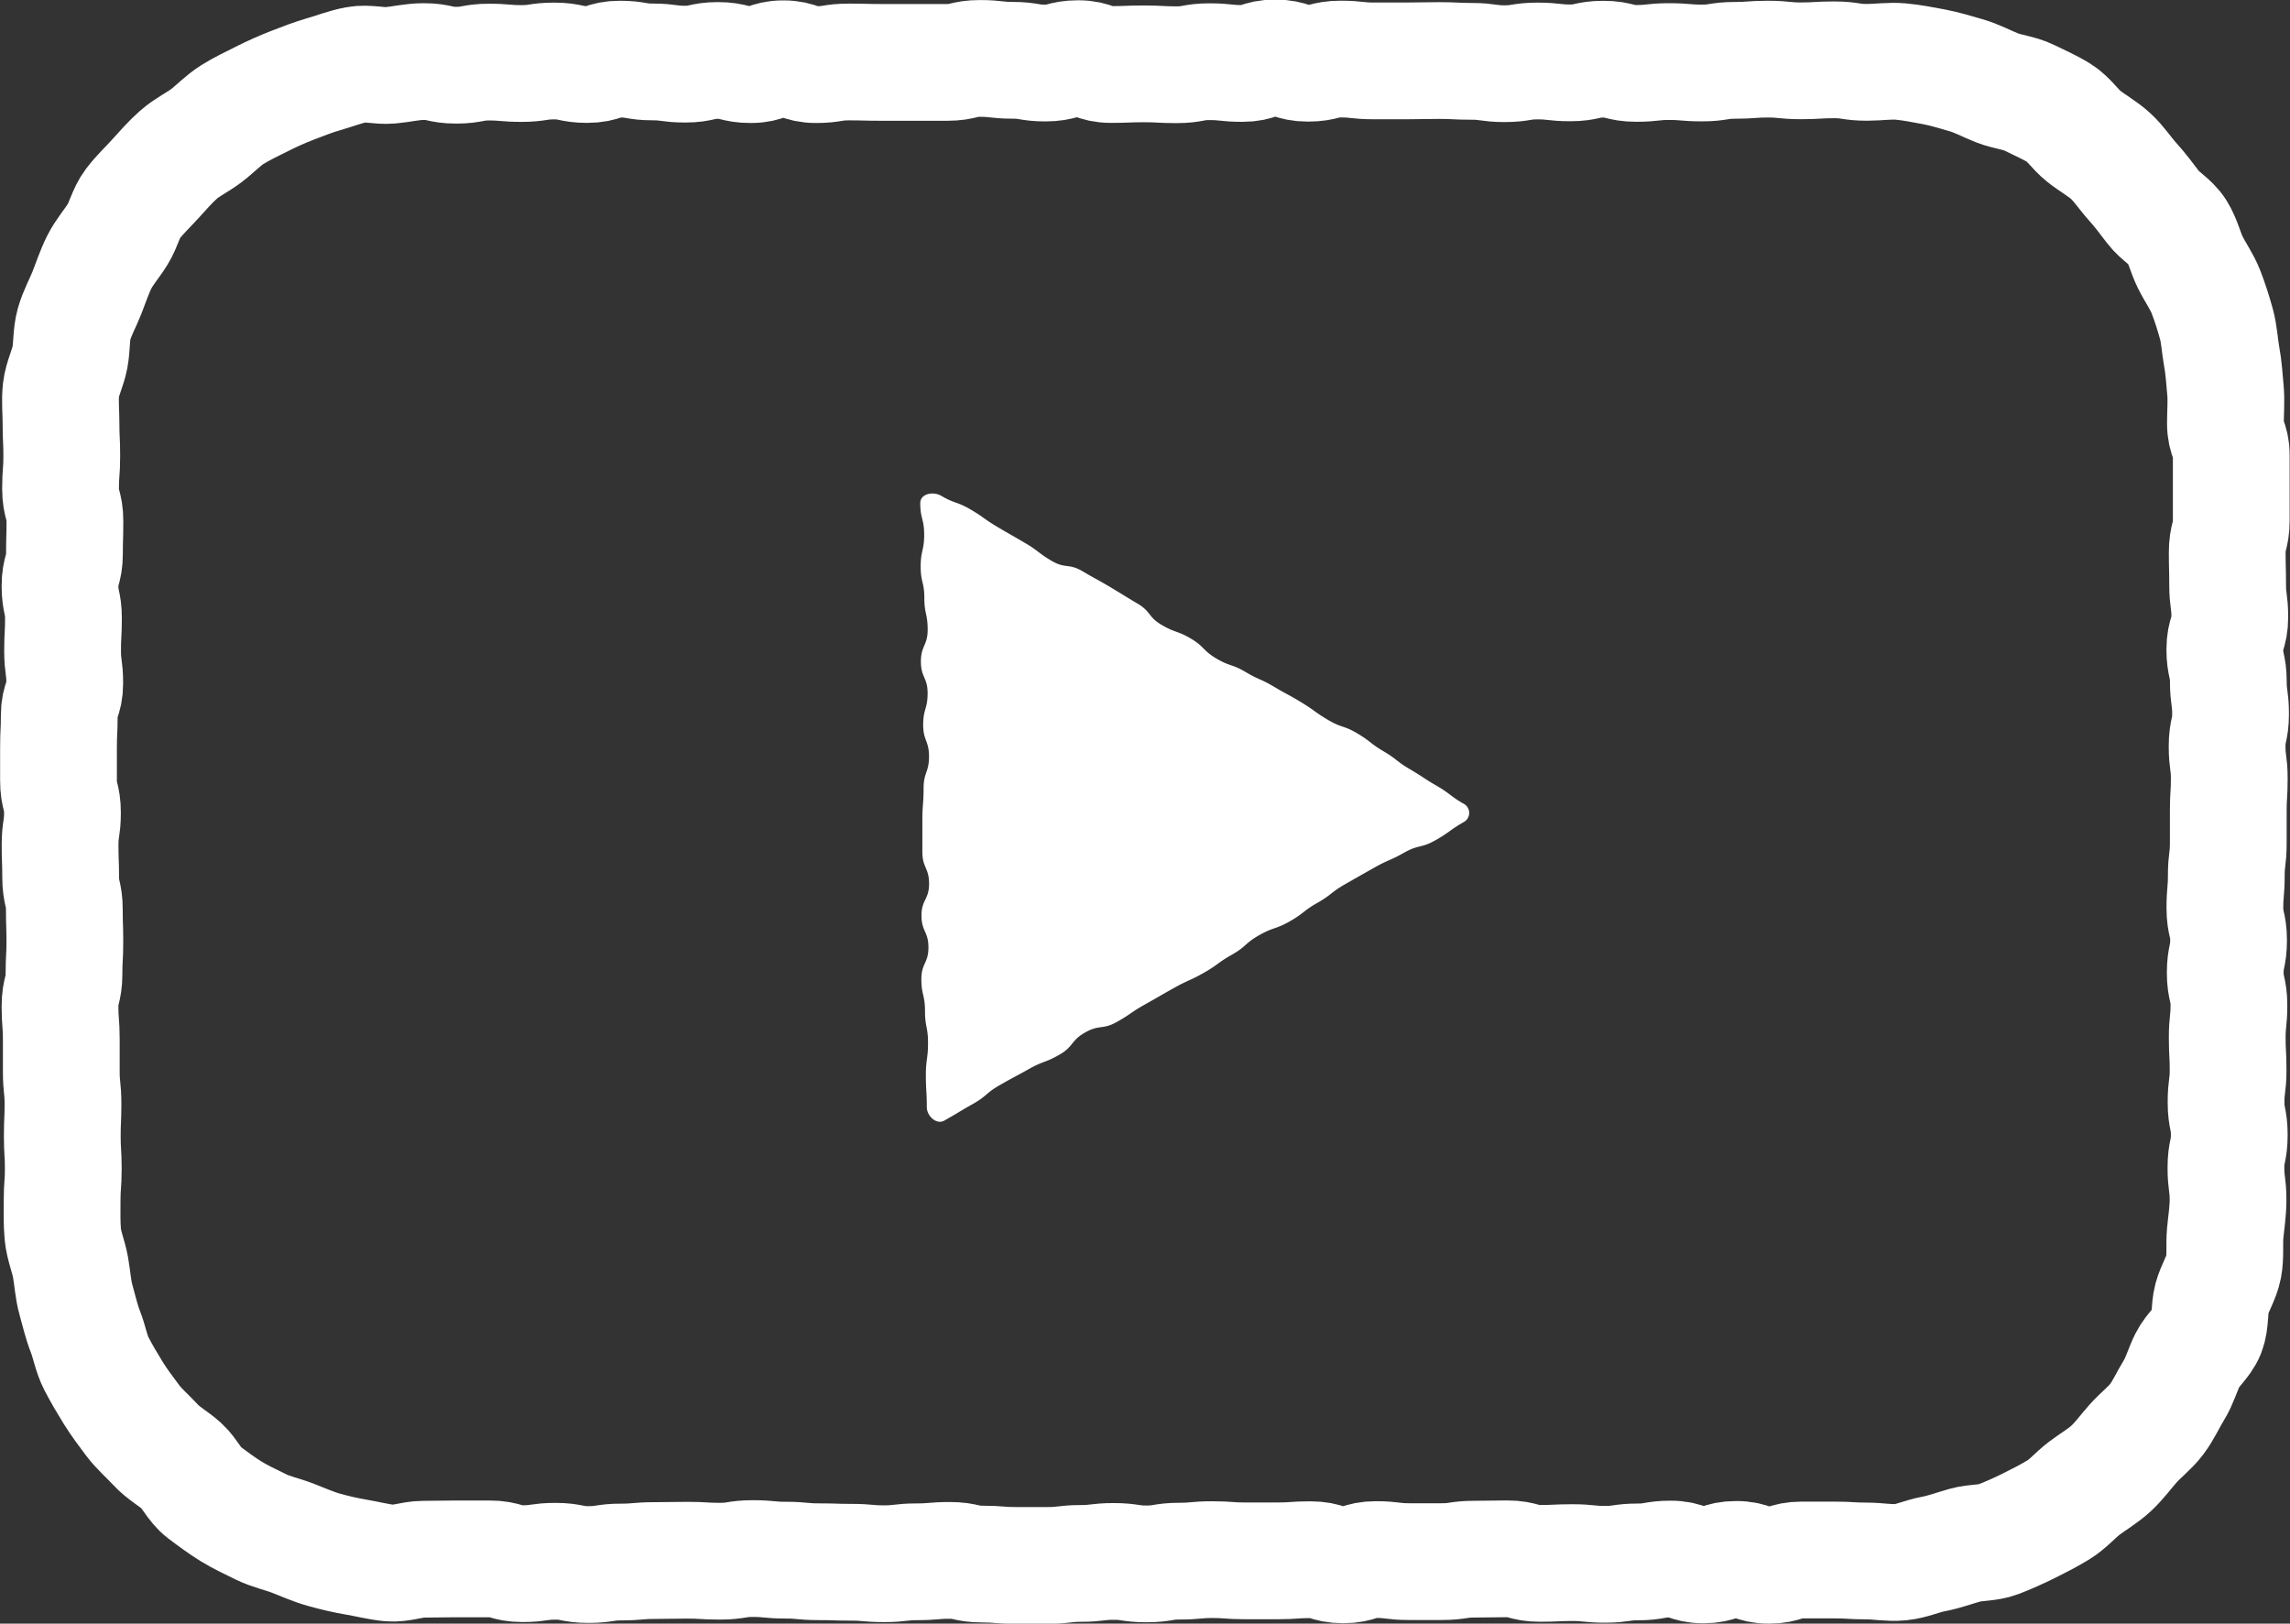
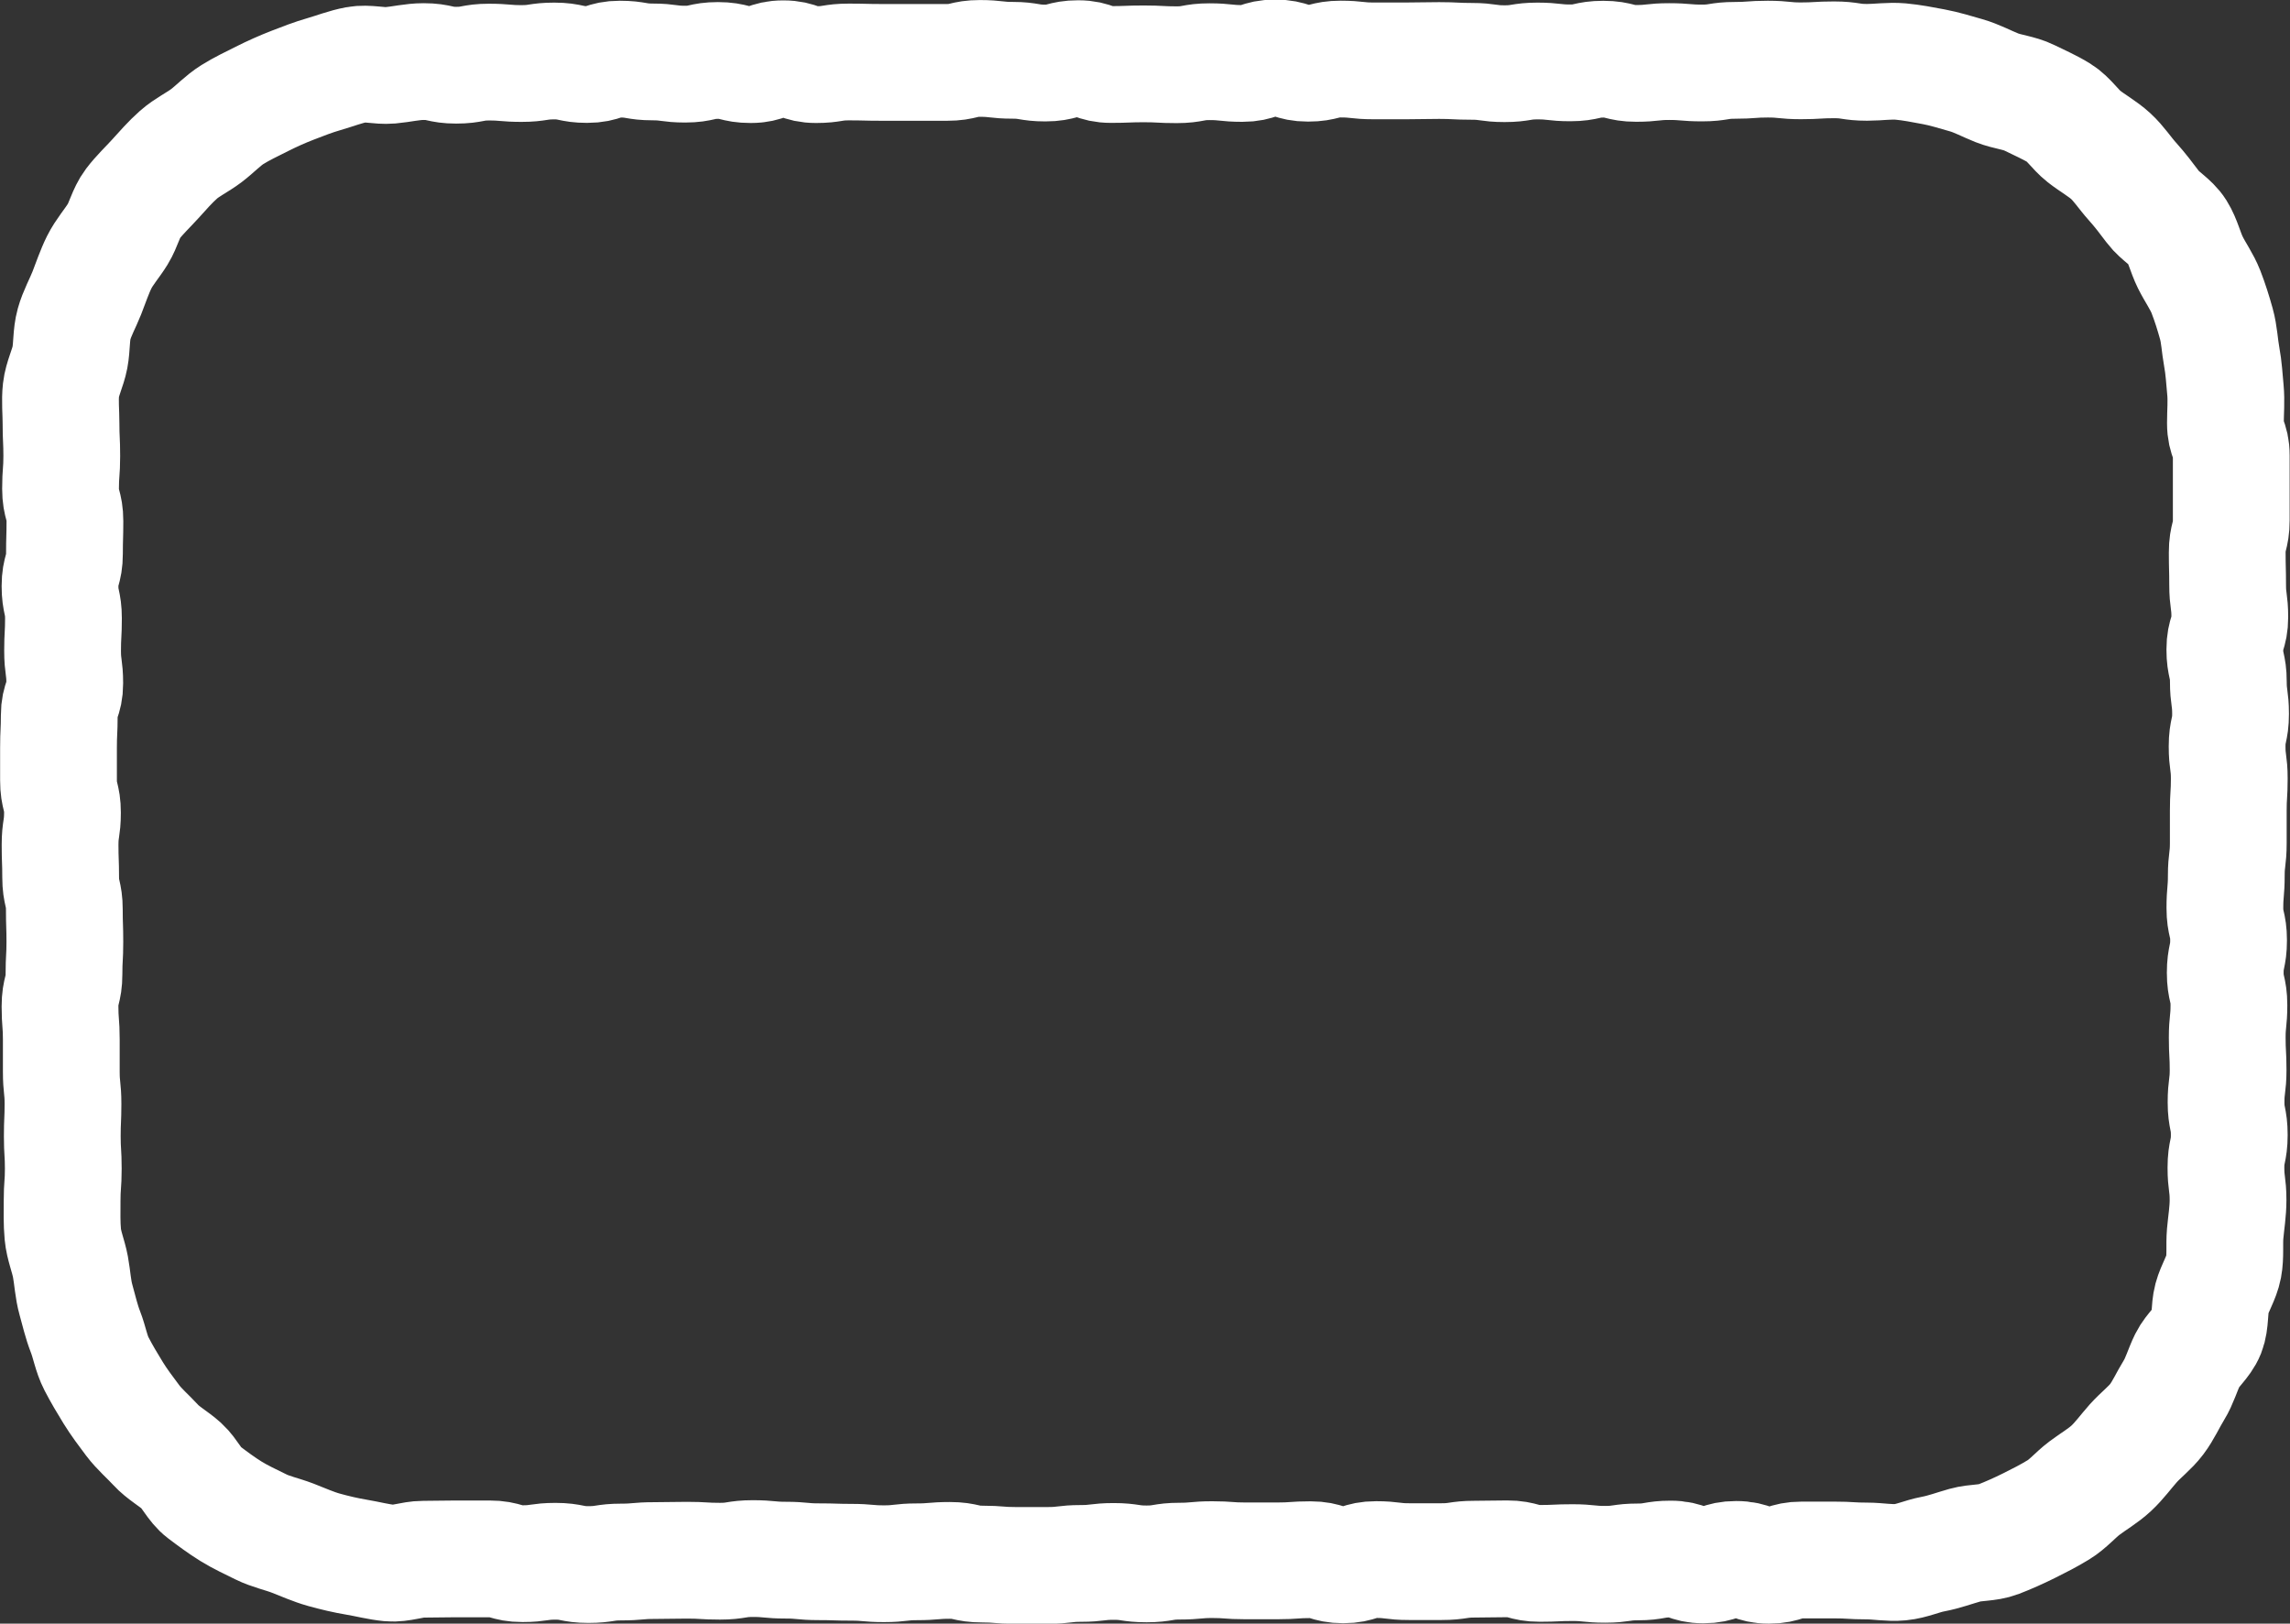
<svg xmlns="http://www.w3.org/2000/svg" width="39.225" height="27.812" viewBox="0 0 39.225 27.812">
  <rect x="0" y="0" width="39.225" height="27.812" fill="#333333" stroke="none" />
  <g id="icon-youtube" transform="translate(1407 -590)">
    <g id="Group_681" data-name="Group 681" transform="translate(-1406 591)">
      <g id="Group_679" data-name="Group 679" transform="translate(0 0)">
        <path id="Path_823" data-name="Path 823" d="M38.751,44.3c-.279,0-.279-.017-.559-.017h-.56c-.28,0-.28.09-.56.09s-.281-.1-.561-.1-.281.094-.562.094-.281-.1-.561-.1-.28.049-.561.049-.28.041-.56.041-.28-.029-.56-.029-.28.013-.56.013-.28-.078-.56-.078-.28.006-.56.006-.281.042-.561.042-.281,0-.561,0-.281-.035-.563-.035-.281.09-.562.09-.281-.088-.561-.088-.281.02-.561.02-.281,0-.561,0-.281-.021-.561-.021-.281.026-.562.026-.281.047-.563.047-.281-.042-.562-.042-.281.034-.562.034-.281.034-.562.034h-.563c-.281,0-.281-.023-.563-.023s-.28-.063-.559-.063-.281.024-.562.024-.281.033-.563.033-.281-.025-.561-.025-.281-.009-.561-.009-.281-.027-.562-.027-.282-.027-.564-.027-.281.045-.563.045-.281-.017-.563-.017-.282.006-.565.006-.281.025-.563.025-.282.043-.563.043-.281-.056-.563-.056-.283.041-.565.041-.283-.082-.566-.082-.284,0-.568,0-.284.006-.567.006c-.193,0-.388.083-.576.065s-.379-.069-.565-.1-.377-.076-.56-.127-.36-.132-.537-.2-.372-.108-.542-.192-.35-.167-.512-.267-.32-.218-.472-.333-.233-.316-.374-.444-.316-.22-.445-.361-.279-.267-.394-.42-.232-.308-.332-.47-.2-.33-.288-.5-.118-.367-.188-.546-.111-.364-.163-.549-.059-.374-.094-.563-.113-.366-.131-.558-.012-.379-.012-.572c0-.276.02-.276.02-.554s-.017-.277-.017-.554.012-.277.012-.554-.029-.276-.029-.554,0-.276,0-.553S7.8,35.076,7.8,34.8s.068-.277.068-.554.015-.275.015-.551-.009-.276-.009-.553-.063-.277-.063-.555-.01-.276-.01-.553.041-.276.041-.552-.068-.276-.068-.553,0-.278,0-.556.013-.277.013-.554.094-.277.094-.554-.037-.279-.037-.556.015-.278.015-.555S7.8,27.875,7.8,27.6s.076-.277.076-.554.008-.279.008-.557-.075-.279-.075-.557.021-.28.021-.56-.013-.279-.013-.559c0-.192-.021-.387,0-.575s.118-.371.153-.556.02-.388.071-.571.148-.354.218-.531.129-.36.214-.53.216-.316.316-.478.141-.367.256-.519.258-.286.386-.427.255-.288.4-.416.323-.21.475-.325.284-.26.446-.361.336-.183.507-.269.345-.164.523-.233.357-.139.542-.192.365-.125.554-.16.388.027.58.01.376-.064.569-.064c.279,0,.279.062.559.062s.28-.053.56-.053.28.024.56.024.281-.043.561-.043.281.06.562.06.281-.092.561-.092.28.048.56.048.28.038.56.038.28-.063.56-.063.28.071.56.071.28-.1.56-.1.28.1.56.1.281-.045.561-.045.281.007.561.007.281,0,.563,0,.281,0,.561,0,.281-.068.561-.068.281.032.561.032.281.047.561.047.281-.075.561-.075.281.1.562.1.282-.011.563-.011.281.015.562.015.281-.052.562-.052.281.03.562.03.281-.094.563-.094.281.09.563.09.28-.071.56-.071.281.031.561.031.281,0,.563,0,.281-.006.561-.006.281.014.56.014.281.04.562.04.282-.046.564-.046.281.032.563.032.281-.063.563-.063.282.072.565.072.282-.031.563-.031.282.024.564.024.281-.045.562-.045.283-.021.565-.021.283.029.566.029.284-.017.568-.017.284.043.567.043c.193,0,.386-.031.574-.014s.381.055.567.09.372.093.554.145.353.146.53.216.381.085.551.169.351.162.513.262.272.281.423.4.32.21.46.338.244.292.372.434.24.29.355.443.308.251.409.413.142.358.227.53.2.329.269.507.127.362.178.546.057.377.092.566.045.376.063.567,0,.376,0,.569c0,.277.1.277.1.554v.554c0,.276,0,.276,0,.554s-.069.276-.069.553.007.277.007.553.037.277.037.554-.085.277-.085.554.06.276.06.551.038.276.038.554-.059.277-.059.554.037.276.037.553-.017.276-.017.552,0,.276,0,.554-.034.278-.034.555-.024.278-.024.555.063.277.063.554-.057.278-.057.556.063.277.063.555-.029.278-.029.555.015.277.015.554-.035.278-.035.556.055.279.055.558-.057.28-.057.559.036.28.036.559c0,.193-.032.381-.049.57s.008.388-.027.574-.151.357-.2.54-.02.4-.089.574-.246.309-.33.479-.134.36-.234.521-.178.342-.293.494-.274.27-.4.411-.239.3-.379.43-.309.226-.461.341-.279.269-.442.369-.336.188-.507.273-.347.164-.526.233-.384.048-.569.1-.359.118-.547.153-.367.121-.559.139S38.944,44.3,38.751,44.3Z" transform="translate(-7.772 -18.561)" fill="none" stroke="#fff" stroke-miterlimit="10" stroke-width="2" />
      </g>
      <g id="Group_680" data-name="Group 680" transform="translate(14.763 7.453)">
-         <path id="Path_824" data-name="Path 824" d="M28.674,29.166c0,.272.067.272.067.544s-.06.272-.06.544.063.27.063.54.057.272.057.543-.116.272-.116.545.115.271.115.542-.076.271-.076.542.1.271.1.543-.093.272-.093.545-.021.272-.021.544,0,.272,0,.544.115.273.115.546-.13.272-.13.545.119.272.119.545-.121.272-.121.543.062.273.062.546.052.274.052.548-.037.274-.037.549.016.274.016.549c0,.154.165.308.3.232.246-.139.242-.145.488-.284s.22-.186.466-.326.25-.136.5-.276.27-.1.518-.243.191-.238.438-.379.3-.043.548-.183.235-.162.482-.3.247-.143.5-.284.261-.117.508-.258.232-.169.479-.309.219-.193.467-.334.274-.095.522-.236.227-.177.475-.318.226-.177.473-.318.248-.142.5-.284.263-.116.512-.257.289-.072.539-.214.235-.169.484-.311a.179.179,0,0,0-.018-.321c-.232-.138-.216-.165-.448-.3s-.227-.148-.46-.285-.216-.168-.45-.306-.216-.168-.45-.307-.264-.09-.5-.23-.223-.158-.456-.3-.238-.131-.472-.27-.251-.112-.485-.251-.263-.091-.5-.231-.2-.2-.433-.339-.261-.095-.5-.234-.183-.229-.418-.368-.233-.143-.468-.283-.239-.132-.474-.271-.294-.039-.529-.178-.219-.167-.455-.306-.239-.136-.475-.276-.225-.161-.462-.3-.265-.093-.5-.233C28.891,28.961,28.674,29.01,28.674,29.166Z" transform="translate(-28.674 -29.003)" fill="#fff" />
-       </g>
+         </g>
    </g>
  </g>
</svg>